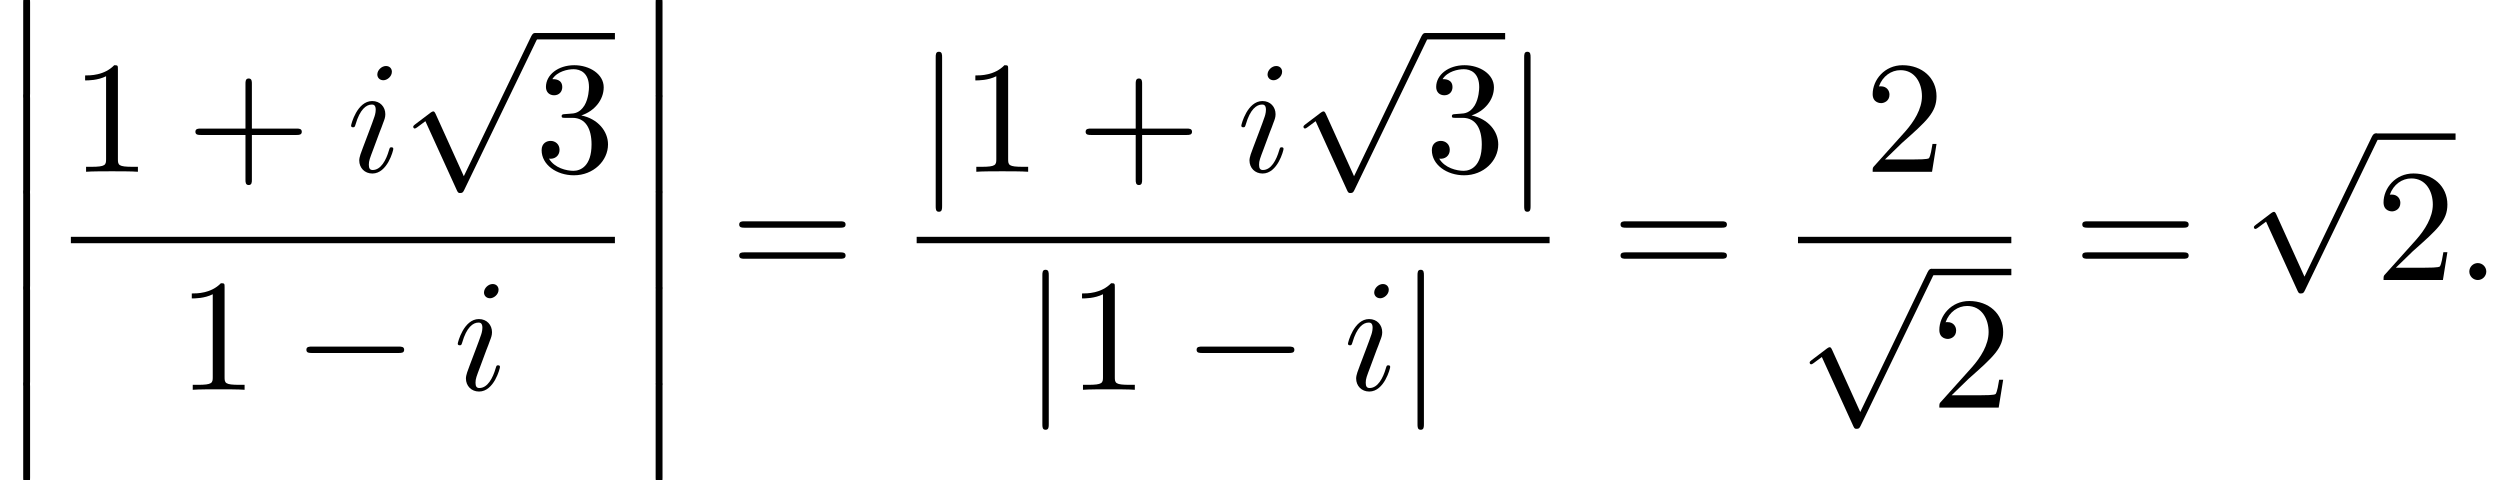
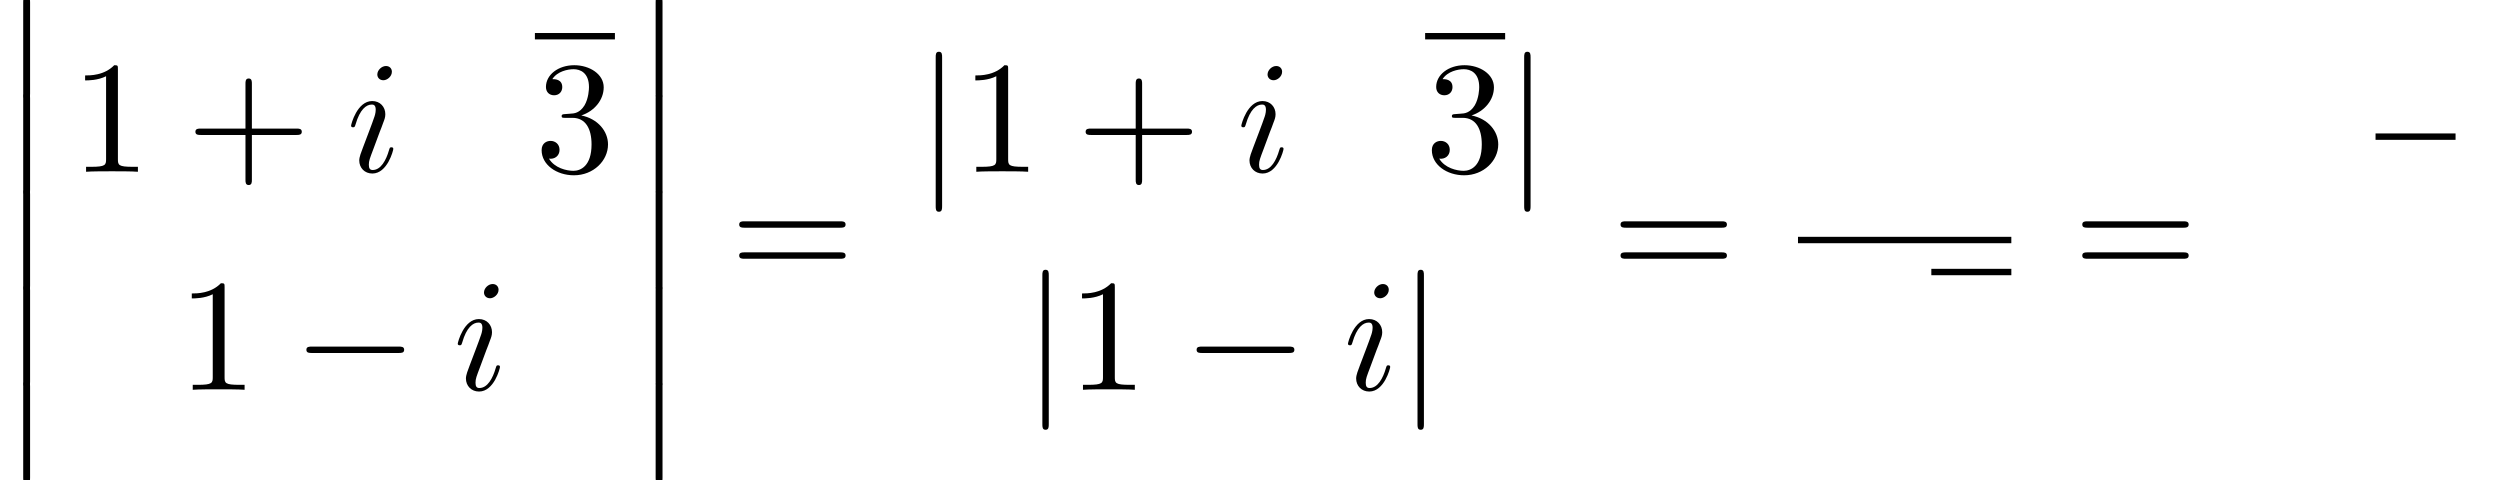
<svg xmlns="http://www.w3.org/2000/svg" xmlns:xlink="http://www.w3.org/1999/xlink" version="1.1" width="170.447pt" height="32.728pt" viewBox="147.902 69.738 170.447 32.728">
  <defs>
    <path id="g0-12" d="M1.582 6.371C1.582 6.545 1.582 6.775 1.811 6.775C2.051 6.775 2.051 6.556 2.051 6.371V.175C2.051 0 2.051-.229 1.822-.229C1.582-.229 1.582-.011 1.582 .175V6.371Z" />
    <path id="g1-0" d="M7.189-2.509C7.375-2.509 7.571-2.509 7.571-2.727S7.375-2.945 7.189-2.945H1.287C1.102-2.945 .905-2.945 .905-2.727S1.102-2.509 1.287-2.509H7.189Z" />
    <path id="g1-106" d="M1.735-7.789C1.735-7.985 1.735-8.182 1.516-8.182S1.298-7.985 1.298-7.789V2.335C1.298 2.531 1.298 2.727 1.516 2.727S1.735 2.531 1.735 2.335V-7.789Z" />
-     <path id="g1-112" d="M4.244 9.327L2.324 5.084C2.247 4.909 2.193 4.909 2.16 4.909C2.149 4.909 2.095 4.909 1.975 4.996L.938 5.782C.796 5.891 .796 5.924 .796 5.956C.796 6.011 .829 6.076 .905 6.076C.971 6.076 1.156 5.924 1.276 5.836C1.342 5.782 1.505 5.662 1.625 5.575L3.775 10.298C3.851 10.473 3.905 10.473 4.004 10.473C4.167 10.473 4.2 10.407 4.276 10.255L9.229 0C9.305-.153 9.305-.196 9.305-.218C9.305-.327 9.218-.436 9.087-.436C9-.436 8.924-.382 8.836-.207L4.244 9.327Z" />
-     <path id="g2-58" d="M2.095-.578C2.095-.895 1.833-1.156 1.516-1.156S.938-.895 .938-.578S1.2 0 1.516 0S2.095-.262 2.095-.578Z" />
    <path id="g2-105" d="M3.098-6.818C3.098-7.036 2.945-7.211 2.695-7.211C2.4-7.211 2.105-6.927 2.105-6.633C2.105-6.425 2.258-6.24 2.52-6.24C2.771-6.24 3.098-6.491 3.098-6.818ZM2.269-2.716C2.4-3.033 2.4-3.055 2.509-3.349C2.596-3.567 2.651-3.72 2.651-3.927C2.651-4.418 2.302-4.822 1.756-4.822C.731-4.822 .316-3.24 .316-3.142C.316-3.033 .425-3.033 .447-3.033C.556-3.033 .567-3.055 .622-3.229C.916-4.255 1.353-4.582 1.724-4.582C1.811-4.582 1.996-4.582 1.996-4.233C1.996-4.004 1.92-3.775 1.876-3.665C1.789-3.382 1.298-2.116 1.124-1.647C1.015-1.364 .873-1.004 .873-.775C.873-.262 1.244 .12 1.767 .12C2.793 .12 3.196-1.462 3.196-1.56C3.196-1.669 3.098-1.669 3.065-1.669C2.956-1.669 2.956-1.636 2.902-1.473C2.705-.785 2.345-.12 1.789-.12C1.604-.12 1.527-.229 1.527-.48C1.527-.753 1.593-.905 1.844-1.571L2.269-2.716Z" />
    <path id="g3-43" d="M4.462-2.509H7.505C7.658-2.509 7.865-2.509 7.865-2.727S7.658-2.945 7.505-2.945H4.462V-6C4.462-6.153 4.462-6.36 4.244-6.36S4.025-6.153 4.025-6V-2.945H.971C.818-2.945 .611-2.945 .611-2.727S.818-2.509 .971-2.509H4.025V.545C4.025 .698 4.025 .905 4.244 .905S4.462 .698 4.462 .545V-2.509Z" />
    <path id="g3-49" d="M3.207-6.982C3.207-7.244 3.207-7.265 2.956-7.265C2.28-6.567 1.32-6.567 .971-6.567V-6.229C1.189-6.229 1.833-6.229 2.4-6.513V-.862C2.4-.469 2.367-.338 1.385-.338H1.036V0C1.418-.033 2.367-.033 2.804-.033S4.189-.033 4.571 0V-.338H4.222C3.24-.338 3.207-.458 3.207-.862V-6.982Z" />
-     <path id="g3-50" d="M1.385-.84L2.542-1.964C4.244-3.469 4.898-4.058 4.898-5.149C4.898-6.393 3.916-7.265 2.585-7.265C1.353-7.265 .545-6.262 .545-5.291C.545-4.68 1.091-4.68 1.124-4.68C1.309-4.68 1.691-4.811 1.691-5.258C1.691-5.542 1.495-5.825 1.113-5.825C1.025-5.825 1.004-5.825 .971-5.815C1.222-6.524 1.811-6.927 2.444-6.927C3.436-6.927 3.905-6.044 3.905-5.149C3.905-4.276 3.36-3.415 2.76-2.738L.665-.404C.545-.284 .545-.262 .545 0H4.593L4.898-1.898H4.625C4.571-1.571 4.495-1.091 4.385-.927C4.309-.84 3.589-.84 3.349-.84H1.385Z" />
    <path id="g3-51" d="M3.164-3.84C4.058-4.135 4.691-4.898 4.691-5.76C4.691-6.655 3.731-7.265 2.684-7.265C1.582-7.265 .753-6.611 .753-5.782C.753-5.422 .993-5.215 1.309-5.215C1.647-5.215 1.865-5.455 1.865-5.771C1.865-6.316 1.353-6.316 1.189-6.316C1.527-6.851 2.247-6.993 2.64-6.993C3.087-6.993 3.687-6.753 3.687-5.771C3.687-5.64 3.665-5.007 3.382-4.527C3.055-4.004 2.684-3.971 2.411-3.96C2.324-3.949 2.062-3.927 1.985-3.927C1.898-3.916 1.822-3.905 1.822-3.796C1.822-3.676 1.898-3.676 2.084-3.676H2.564C3.458-3.676 3.862-2.935 3.862-1.865C3.862-.382 3.109-.065 2.629-.065C2.16-.065 1.342-.251 .96-.895C1.342-.84 1.68-1.08 1.68-1.495C1.68-1.887 1.385-2.105 1.069-2.105C.807-2.105 .458-1.953 .458-1.473C.458-.48 1.473 .24 2.662 .24C3.993 .24 4.985-.753 4.985-1.865C4.985-2.76 4.298-3.611 3.164-3.84Z" />
    <path id="g3-61" d="M7.495-3.567C7.658-3.567 7.865-3.567 7.865-3.785S7.658-4.004 7.505-4.004H.971C.818-4.004 .611-4.004 .611-3.785S.818-3.567 .982-3.567H7.495ZM7.505-1.451C7.658-1.451 7.865-1.451 7.865-1.669S7.658-1.887 7.495-1.887H.982C.818-1.887 .611-1.887 .611-1.669S.818-1.451 .971-1.451H7.505Z" />
  </defs>
  <g id="page1">
    <use x="147.902" y="69.738" xlink:href="#g0-12" />
    <use x="147.902" y="76.284" xlink:href="#g0-12" />
    <use x="147.902" y="82.829" xlink:href="#g0-12" />
    <use x="147.902" y="89.375" xlink:href="#g0-12" />
    <use x="147.902" y="95.921" xlink:href="#g0-12" />
    <use x="152.734" y="81.449" xlink:href="#g3-49" />
    <use x="160.613" y="81.449" xlink:href="#g3-43" />
    <use x="171.522" y="81.449" xlink:href="#g2-105" />
    <use x="175.28" y="72.425" xlink:href="#g1-112" />
    <rect x="184.371" y="71.989" height=".436" width="5.455" />
    <use x="184.371" y="81.449" xlink:href="#g3-51" />
-     <rect x="152.734" y="85.884" height=".436" width="37.092" />
    <use x="160.007" y="96.313" xlink:href="#g3-49" />
    <use x="167.886" y="96.313" xlink:href="#g1-0" />
    <use x="178.795" y="96.313" xlink:href="#g2-105" />
    <use x="191.021" y="69.738" xlink:href="#g0-12" />
    <use x="191.021" y="76.284" xlink:href="#g0-12" />
    <use x="191.021" y="82.829" xlink:href="#g0-12" />
    <use x="191.021" y="89.375" xlink:href="#g0-12" />
    <use x="191.021" y="95.921" xlink:href="#g0-12" />
    <use x="197.688" y="88.83" xlink:href="#g3-61" />
    <use x="210.399" y="81.449" xlink:href="#g1-106" />
    <use x="213.429" y="81.449" xlink:href="#g3-49" />
    <use x="221.308" y="81.449" xlink:href="#g3-43" />
    <use x="232.217" y="81.449" xlink:href="#g2-105" />
    <use x="235.975" y="72.425" xlink:href="#g1-112" />
    <rect x="245.066" y="71.989" height=".436" width="5.455" />
    <use x="245.066" y="81.449" xlink:href="#g3-51" />
    <use x="250.52" y="81.449" xlink:href="#g1-106" />
-     <rect x="210.399" y="85.884" height=".436" width="43.152" />
    <use x="217.671" y="96.313" xlink:href="#g1-106" />
    <use x="220.702" y="96.313" xlink:href="#g3-49" />
    <use x="228.58" y="96.313" xlink:href="#g1-0" />
    <use x="239.489" y="96.313" xlink:href="#g2-105" />
    <use x="243.248" y="96.313" xlink:href="#g1-106" />
    <use x="257.777" y="88.83" xlink:href="#g3-61" />
    <use x="275.033" y="81.449" xlink:href="#g3-50" />
    <rect x="270.487" y="85.884" height=".436" width="14.545" />
    <use x="270.487" y="88.502" xlink:href="#g1-112" />
    <rect x="279.578" y="88.066" height=".436" width="5.455" />
    <use x="279.578" y="97.526" xlink:href="#g3-50" />
    <use x="289.258" y="88.83" xlink:href="#g3-61" />
    <use x="300.774" y="79.273" xlink:href="#g1-112" />
    <rect x="309.864" y="78.836" height=".436" width="5.455" />
    <use x="309.864" y="88.83" xlink:href="#g3-50" />
    <use x="315.319" y="88.83" xlink:href="#g2-58" />
  </g>
</svg>